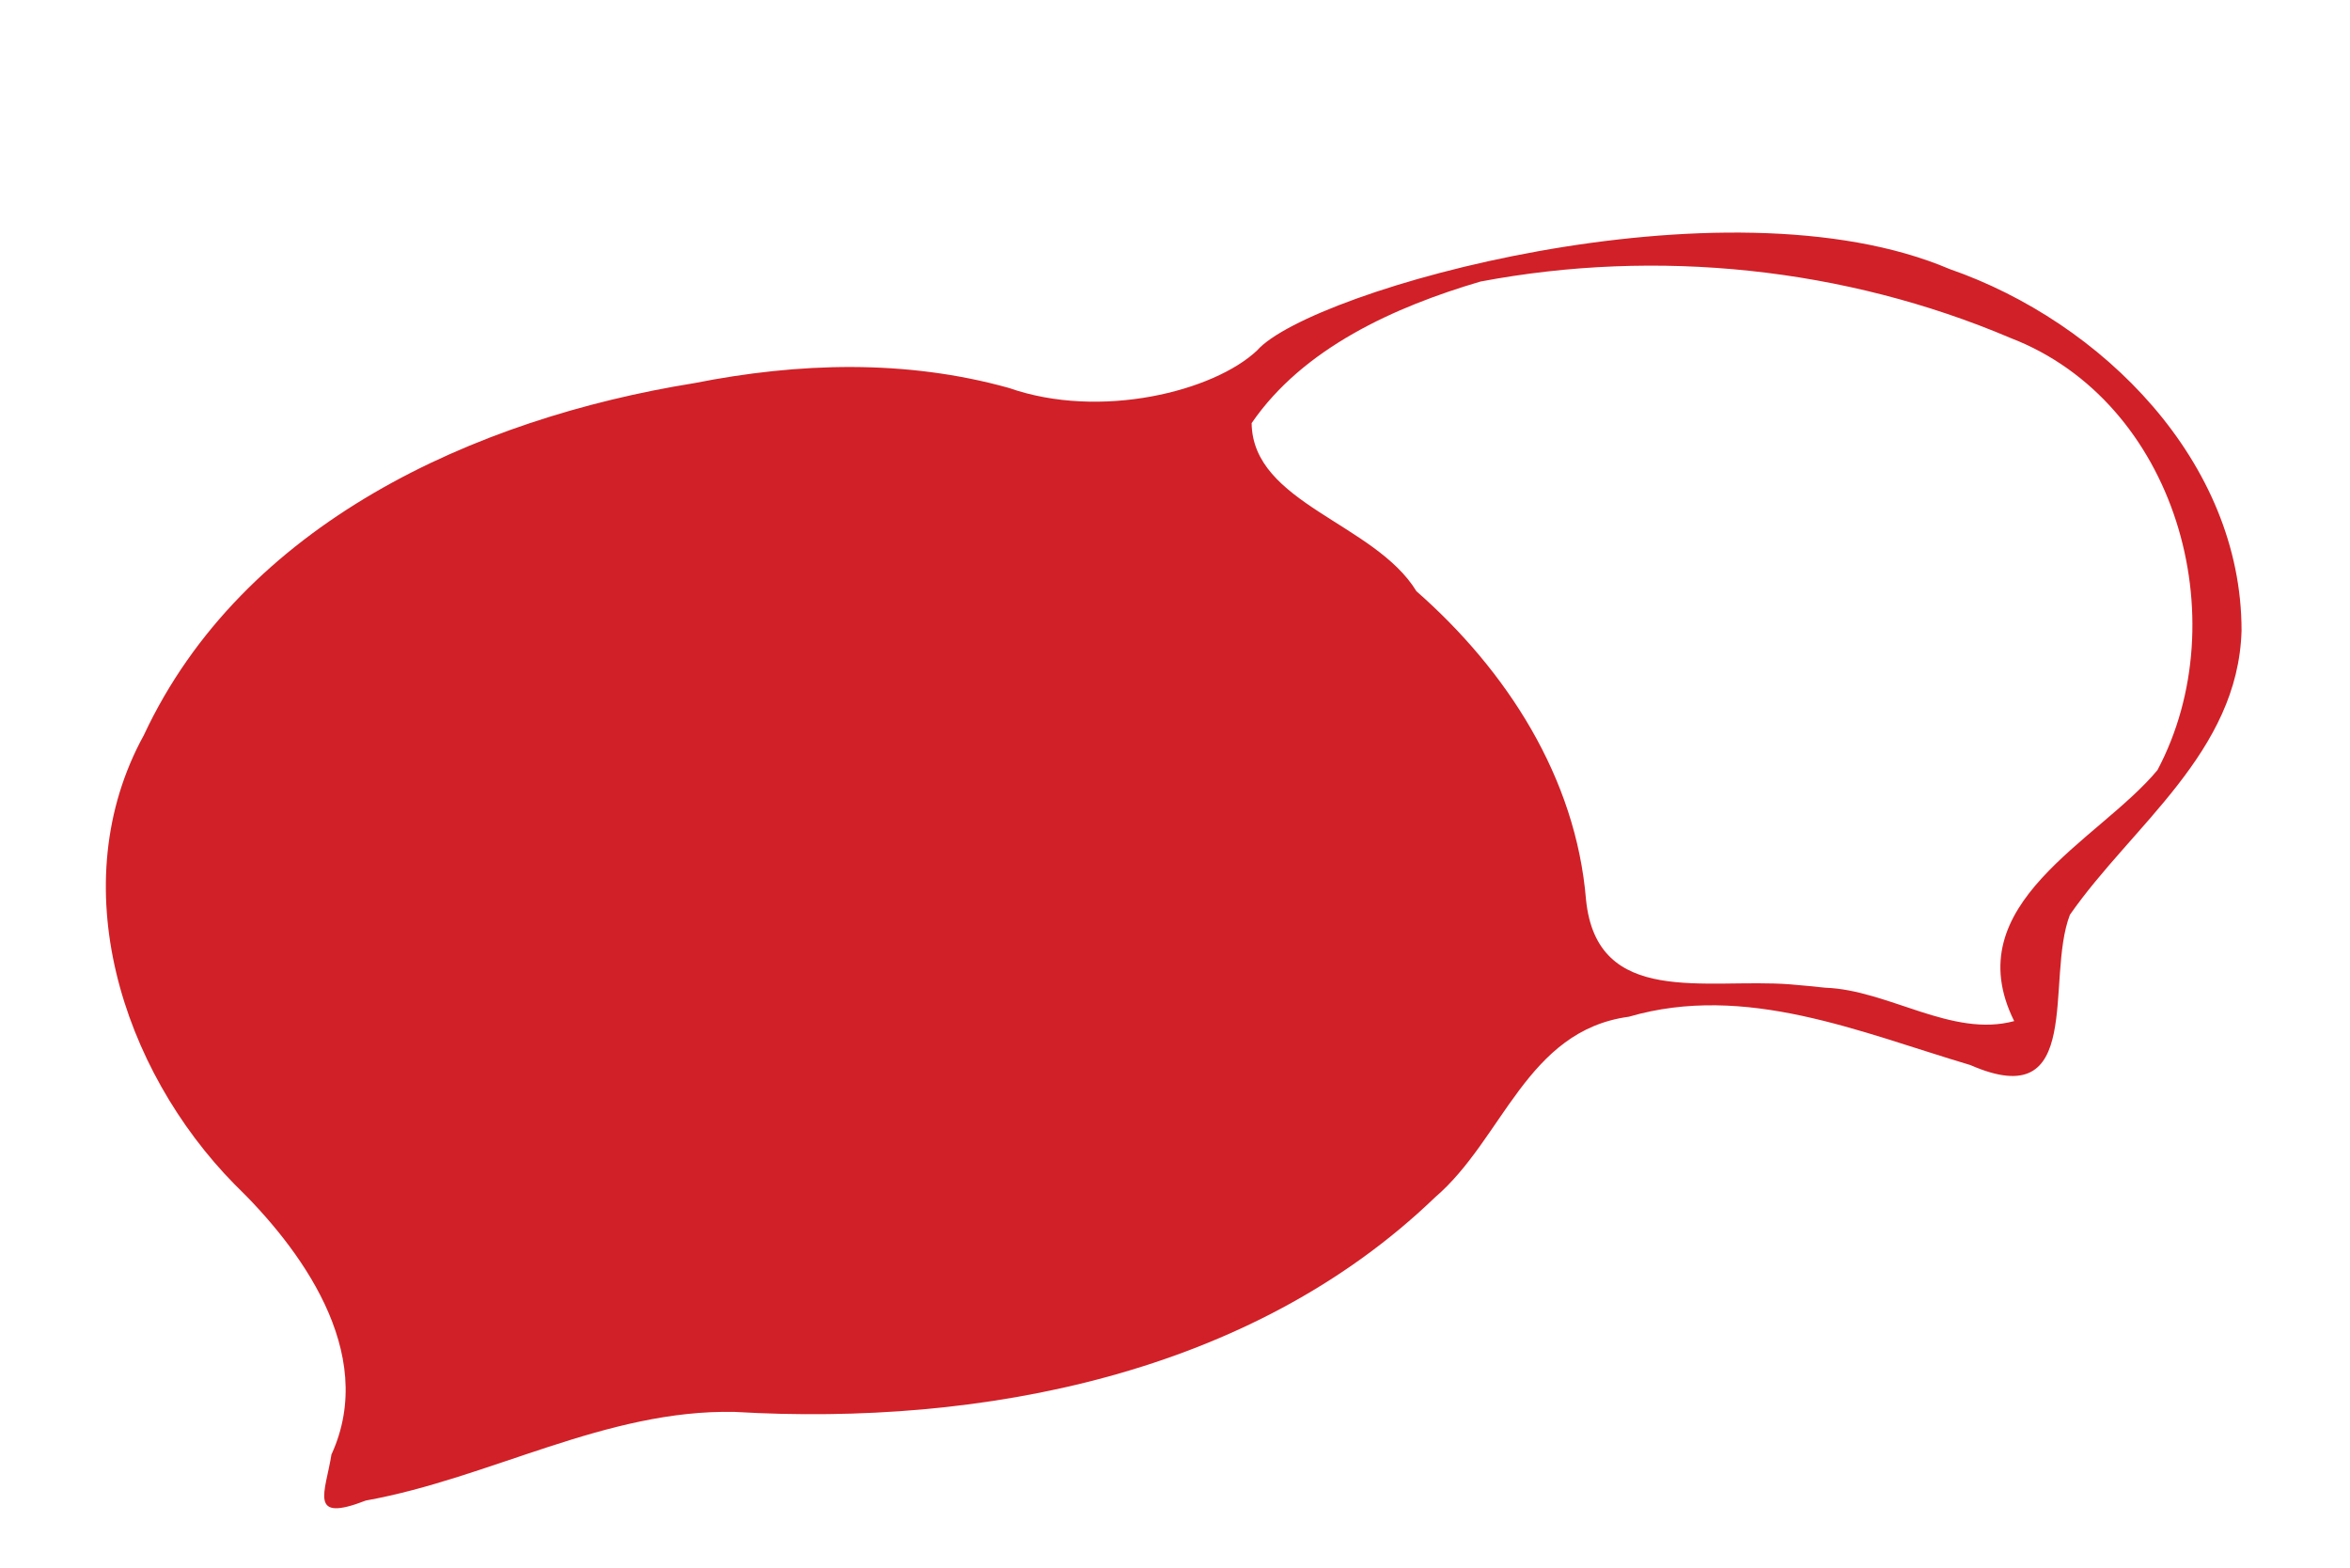
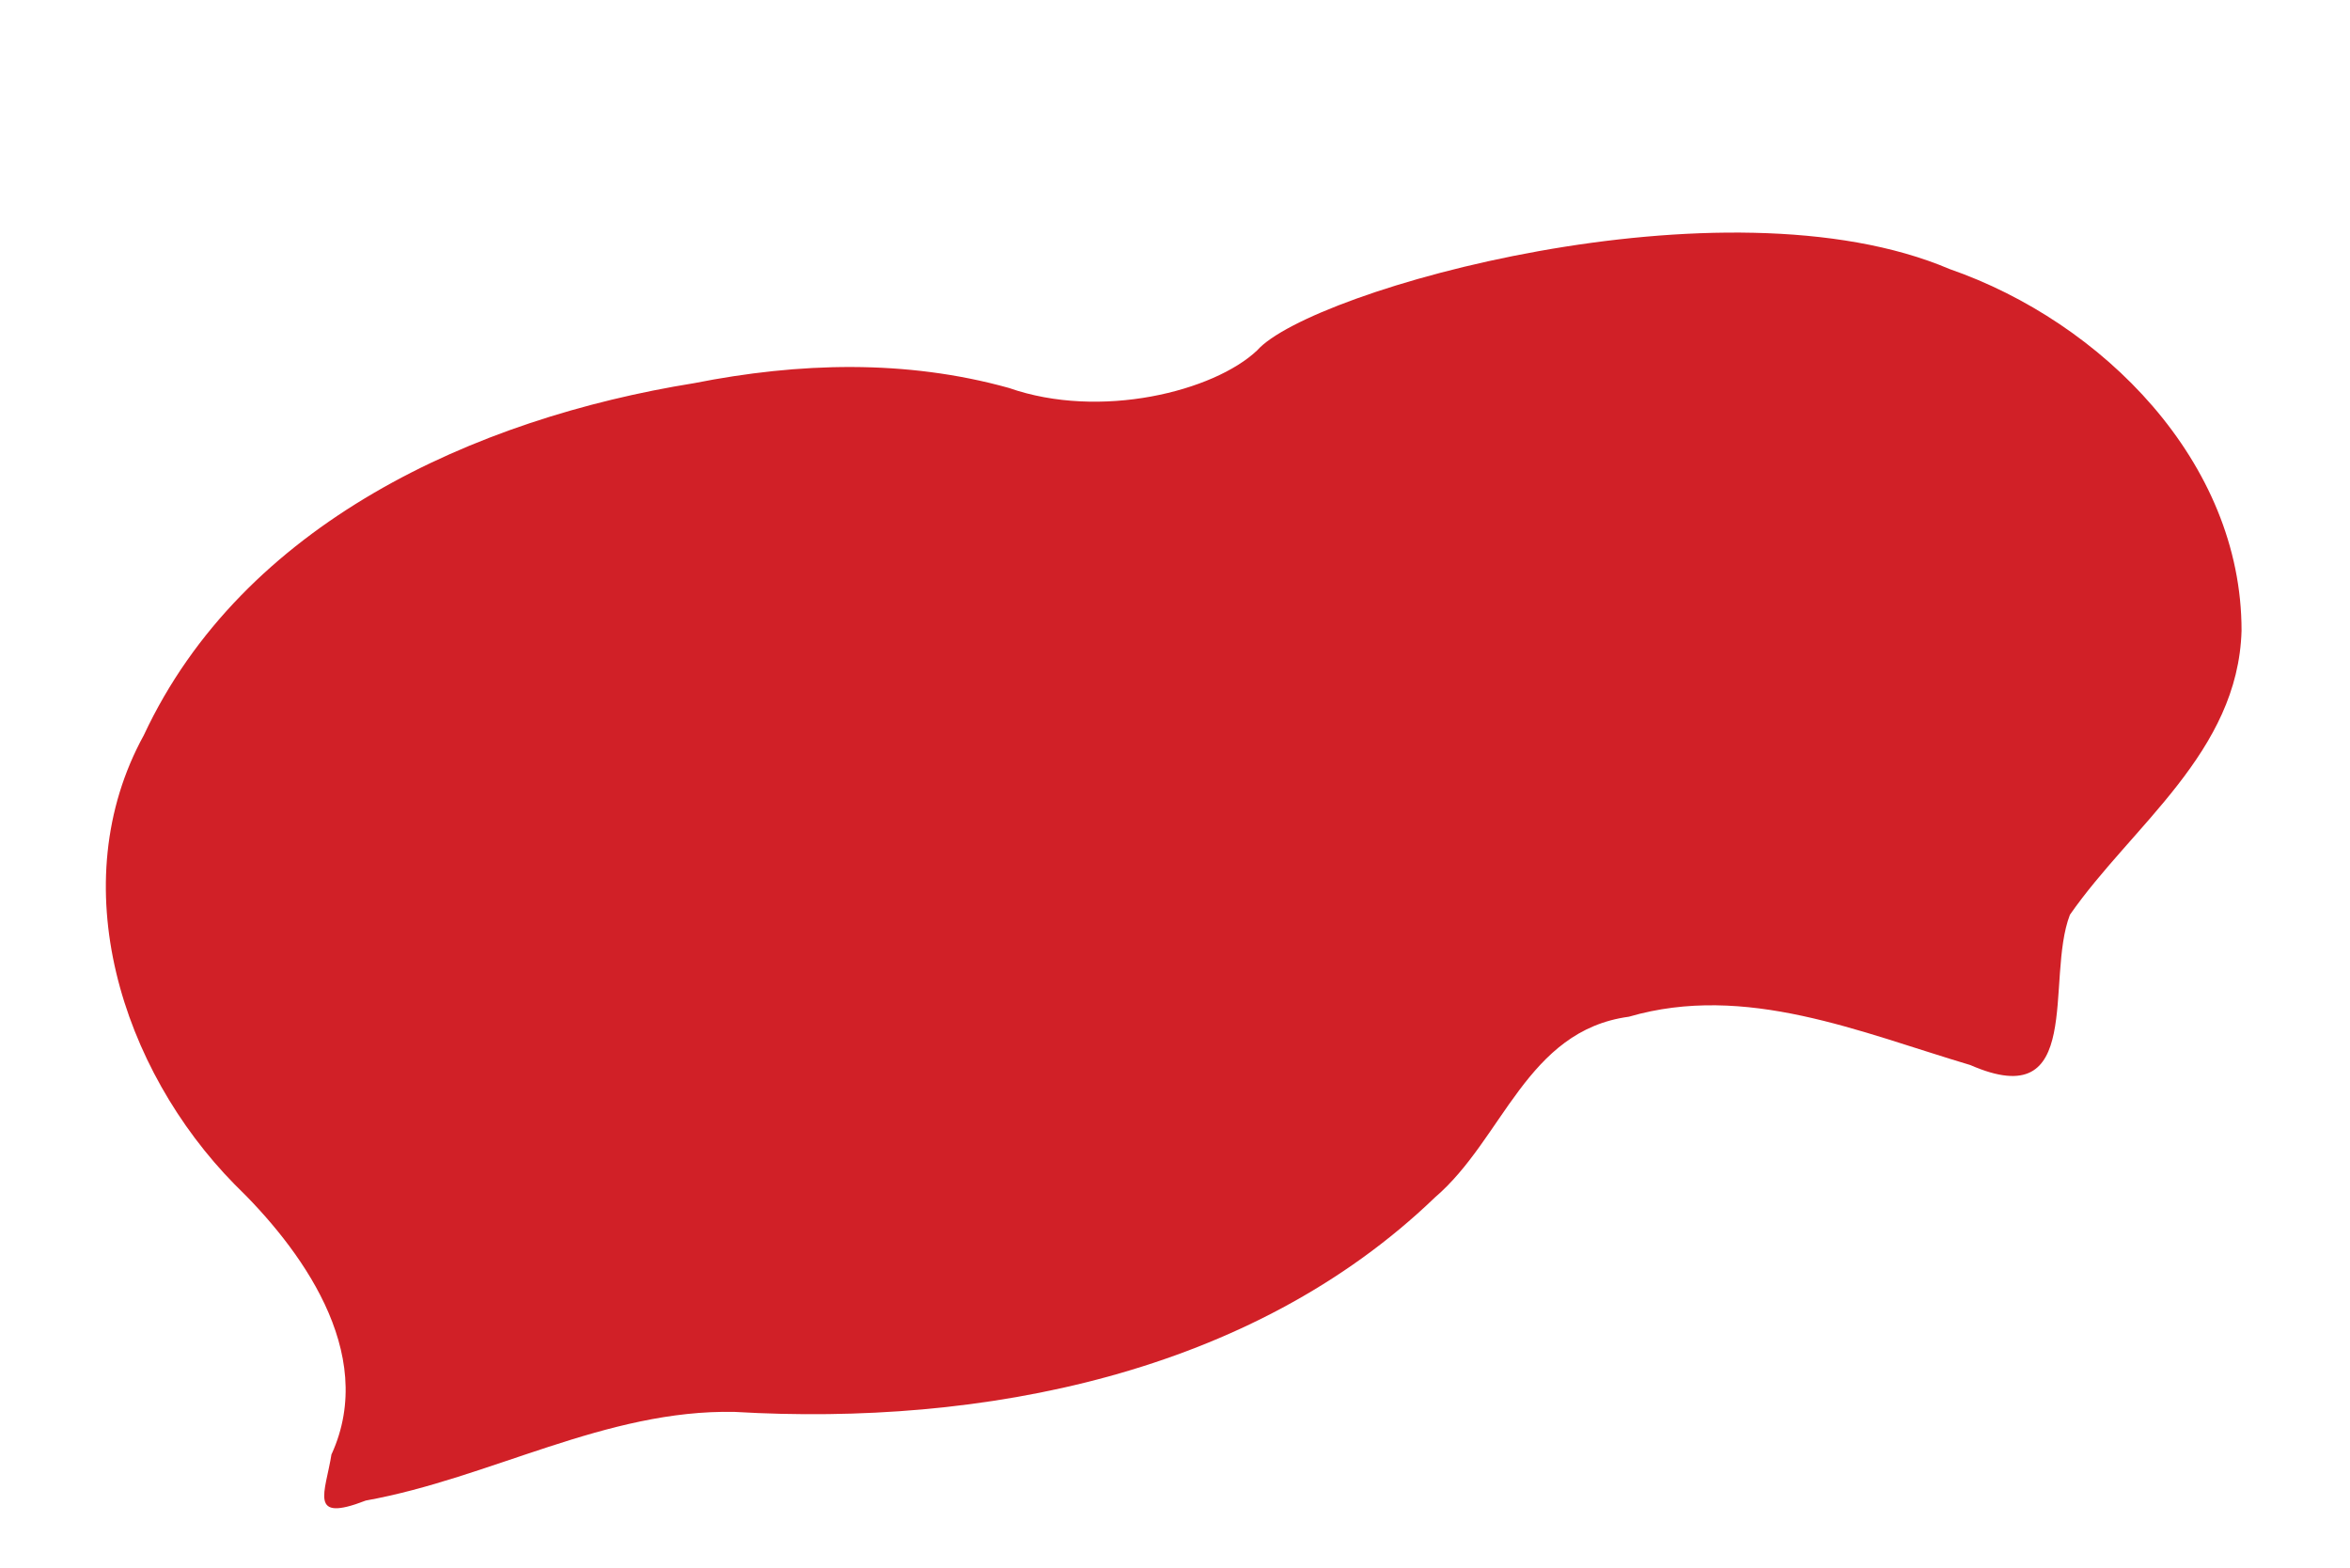
<svg xmlns="http://www.w3.org/2000/svg" width="150.701" height="100.52" viewBox="0 0 39.873 26.596">
-   <path d="M5.626 24.673c.795-1.74-.56-3.528-1.645-4.578-1.916-1.95-2.93-5.093-1.54-7.623C4.12 8.88 8.053 7.1 11.782 6.5c1.768-.35 3.585-.406 5.336.082 1.552.544 3.48.056 4.212-.637.906-1.025 7.93-3.008 11.75-1.38 2.588.898 4.957 3.27 4.953 6.137-.06 2.064-1.857 3.303-2.912 4.818-.426 1.102.262 3.403-1.69 2.55-1.87-.556-3.81-1.397-5.793-.82-1.74.235-2.13 2.073-3.292 3.067-3.12 3.002-7.687 3.884-11.88 3.638-2.186-.046-4.143 1.123-6.26 1.504-.985.383-.683-.134-.58-.795zm28.55-7.347c-.994-1.995 1.426-3.05 2.43-4.26 1.363-2.567.314-6.252-2.494-7.332-2.81-1.195-5.994-1.524-8.993-.957-1.45.427-3.007 1.125-3.882 2.402.015 1.364 2.088 1.693 2.796 2.852 1.533 1.346 2.705 3.16 2.877 5.23.183 1.838 2.037 1.33 3.464 1.44.224.018.434.04.595.057 1.072.037 2.15.853 3.208.566z" fill="#d12027" />
+   <path d="M5.626 24.673c.795-1.74-.56-3.528-1.645-4.578-1.916-1.95-2.93-5.093-1.54-7.623C4.12 8.88 8.053 7.1 11.782 6.5c1.768-.35 3.585-.406 5.336.082 1.552.544 3.48.056 4.212-.637.906-1.025 7.93-3.008 11.75-1.38 2.588.898 4.957 3.27 4.953 6.137-.06 2.064-1.857 3.303-2.912 4.818-.426 1.102.262 3.403-1.69 2.55-1.87-.556-3.81-1.397-5.793-.82-1.74.235-2.13 2.073-3.292 3.067-3.12 3.002-7.687 3.884-11.88 3.638-2.186-.046-4.143 1.123-6.26 1.504-.985.383-.683-.134-.58-.795zm28.55-7.347z" fill="#d12027" />
</svg>